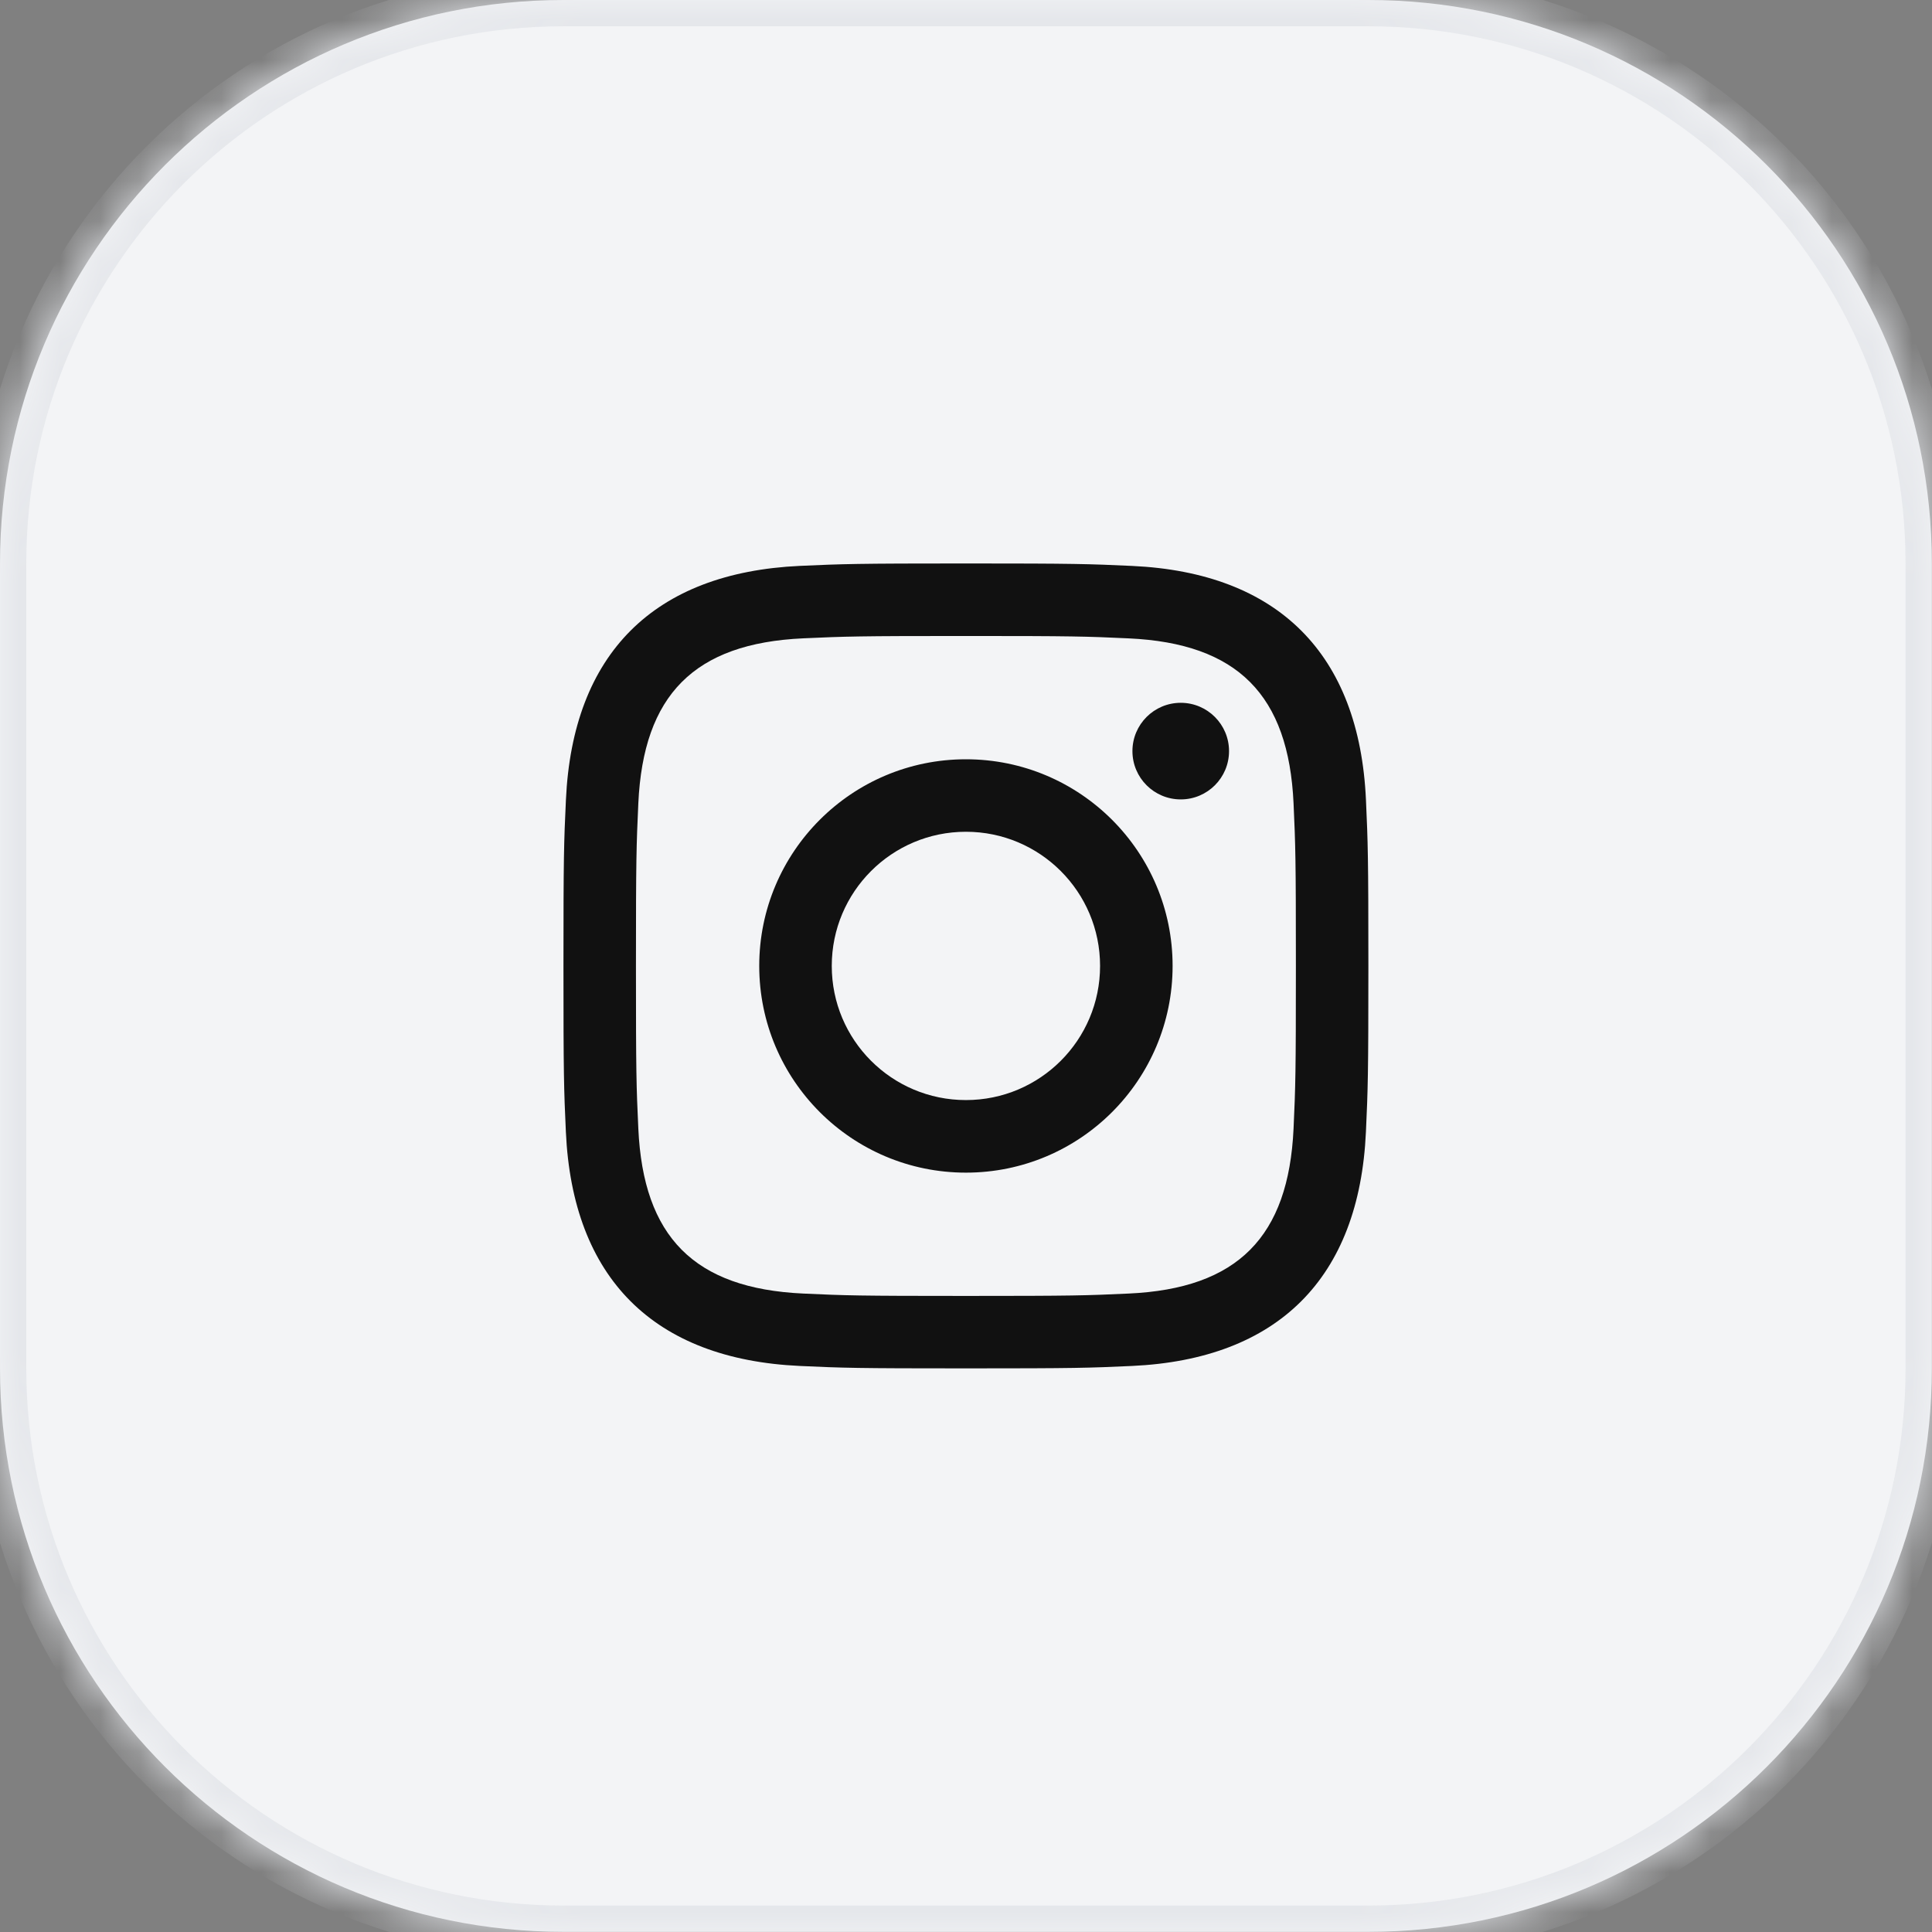
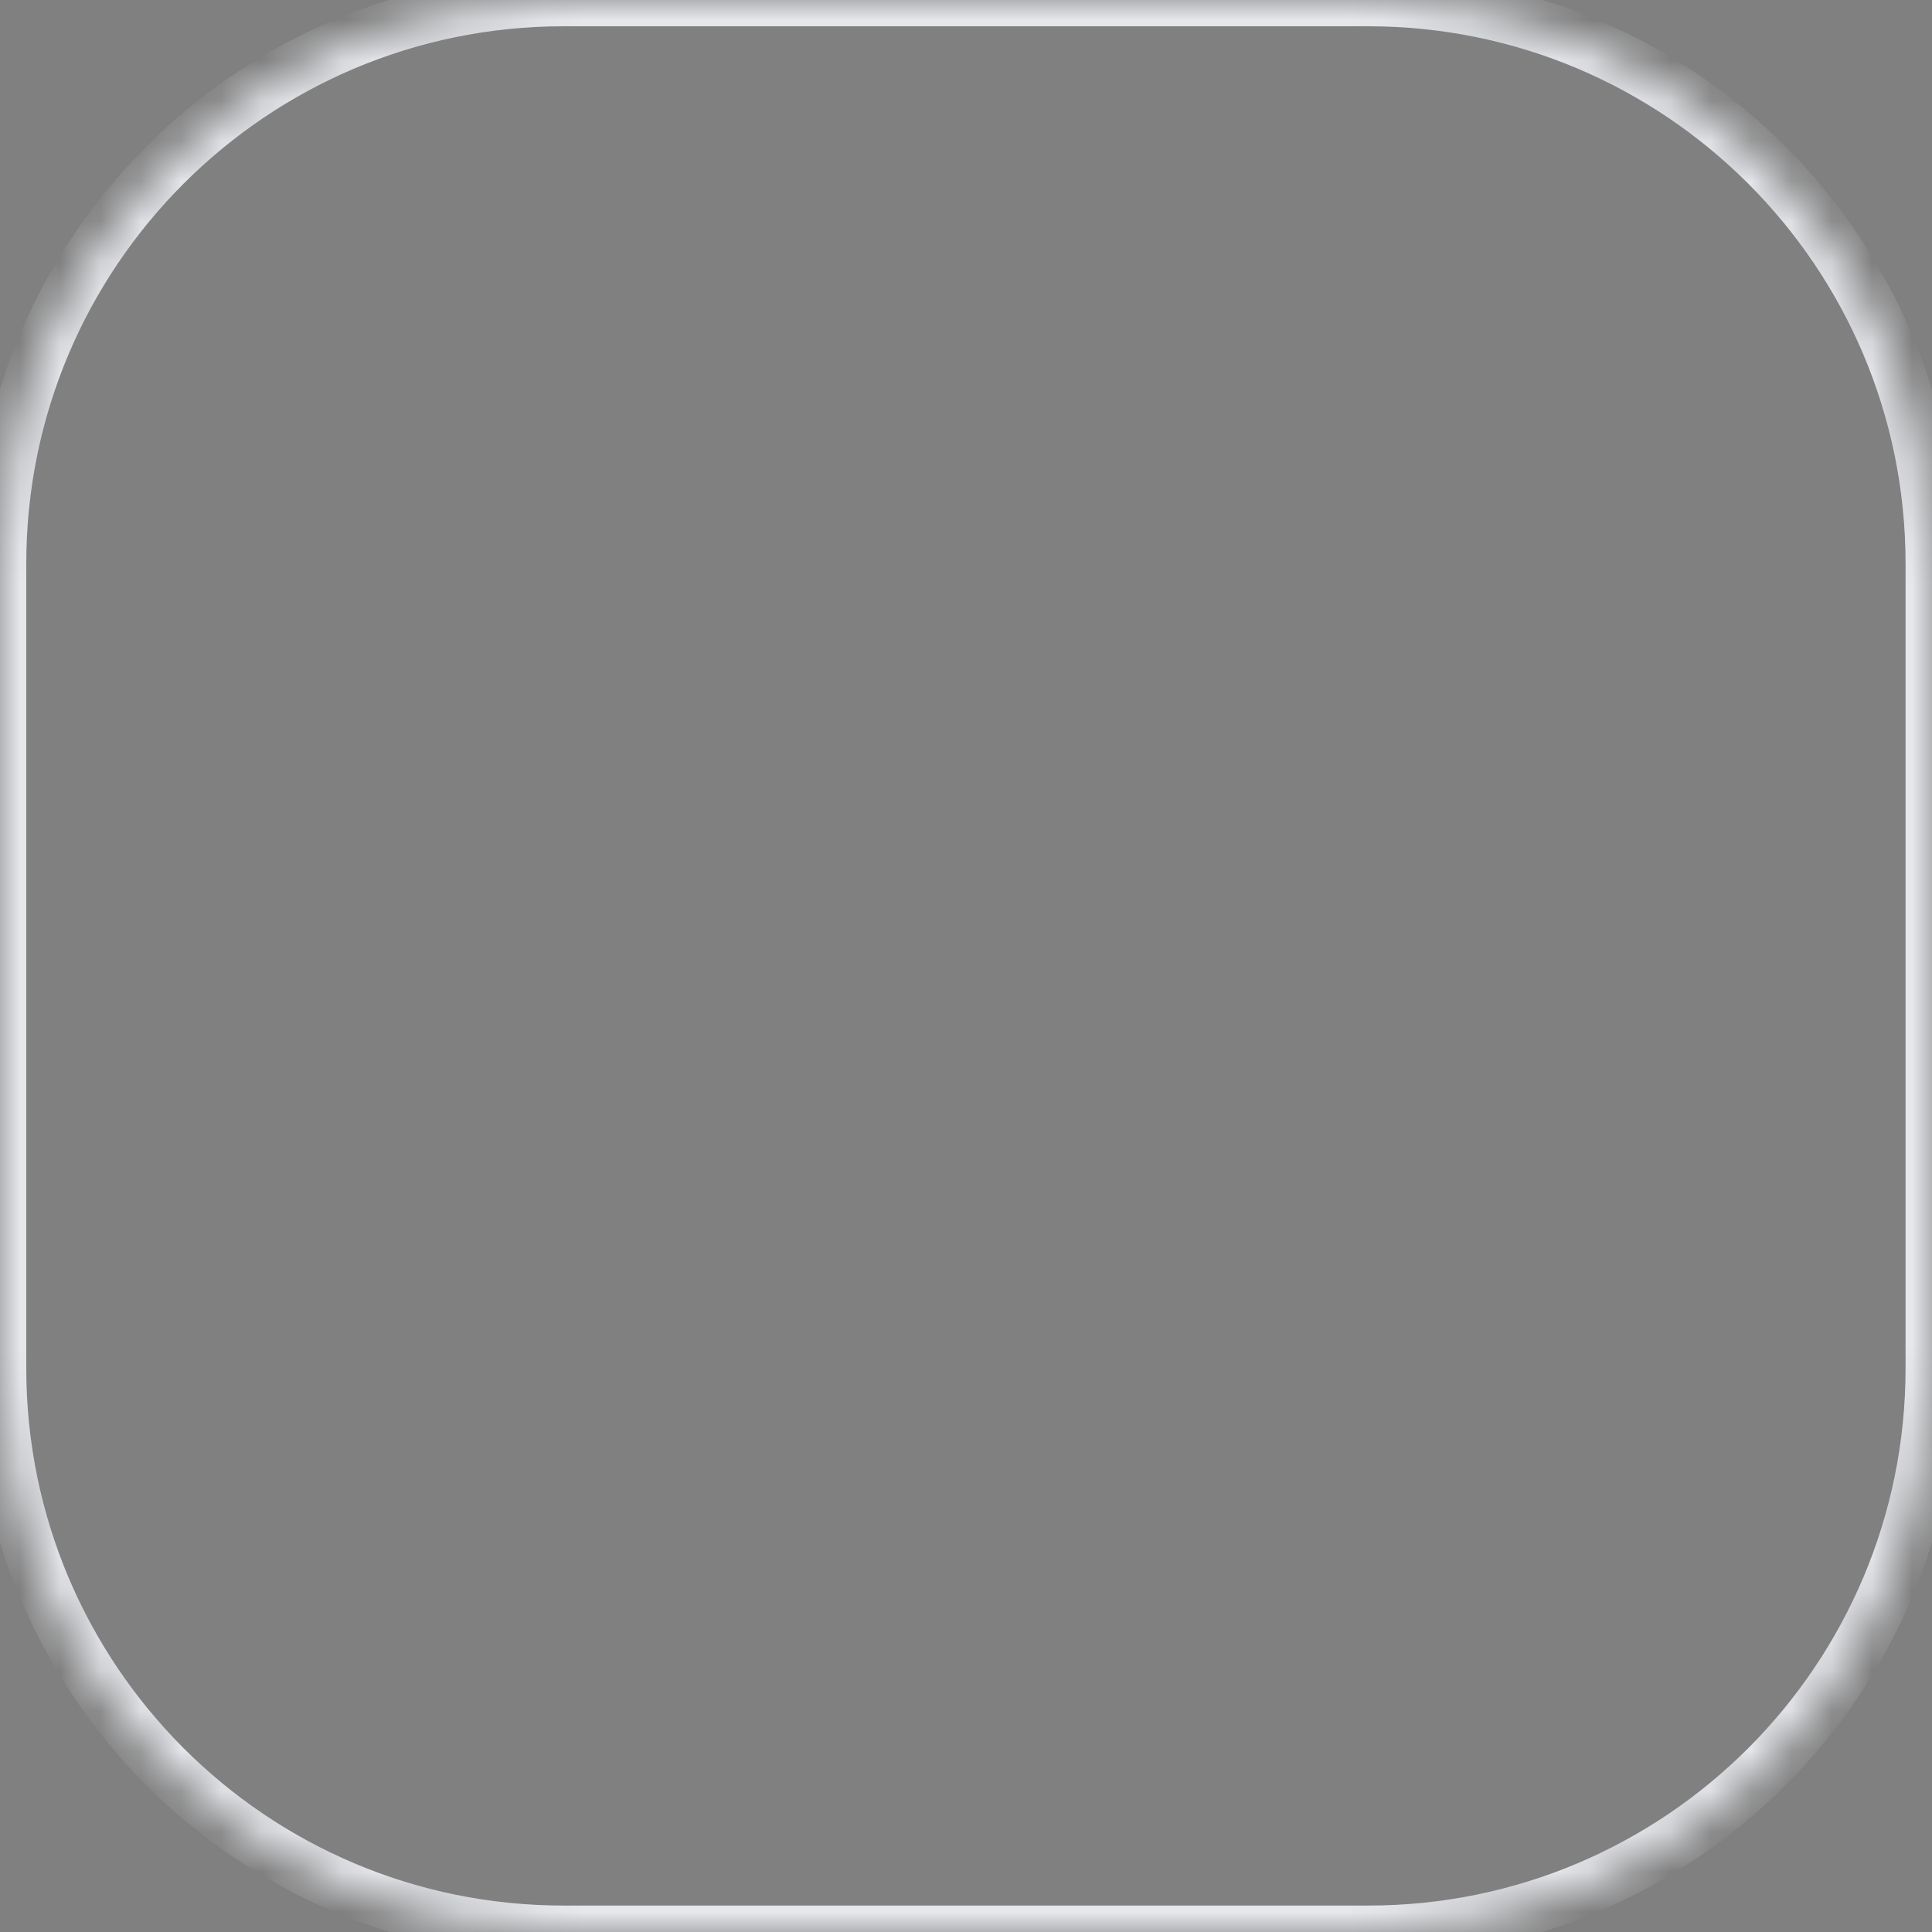
<svg xmlns="http://www.w3.org/2000/svg" width="48" height="48" viewBox="0 0 48 48" fill="none">
  <rect x="0" y="0" width="48" height="48" fill="#808080" stroke="none" />
  <mask id="path-1-inside-1_2179_1571" fill="white">
    <path d="M0 14C0 6.268 6.268 0 14 0H33.996C41.728 0 47.996 6.268 47.996 14V33.996C47.996 41.728 41.728 47.996 33.996 47.996H14C6.268 47.996 0 41.728 0 33.996V14Z" />
  </mask>
-   <path d="M0 14C0 6.268 6.268 0 14 0H33.996C41.728 0 47.996 6.268 47.996 14V33.996C47.996 41.728 41.728 47.996 33.996 47.996H14C6.268 47.996 0 41.728 0 33.996V14Z" fill="#F3F4F6" />
  <path d="M14 0V0.653H33.996V0V-0.653H14V0ZM47.996 14H47.343V33.996H47.996H48.649V14H47.996ZM33.996 47.996V47.343H14V47.996V48.649H33.996V47.996ZM0 33.996H0.653V14H0H-0.653V33.996H0ZM14 47.996V47.343C6.629 47.343 0.653 41.367 0.653 33.996H0H-0.653C-0.653 42.089 5.907 48.649 14 48.649V47.996ZM47.996 33.996H47.343C47.343 41.367 41.367 47.343 33.996 47.343V47.996V48.649C42.089 48.649 48.649 42.089 48.649 33.996H47.996ZM33.996 0V0.653C41.367 0.653 47.343 6.629 47.343 14H47.996H48.649C48.649 5.907 42.089 -0.653 33.996 -0.653V0ZM14 0V-0.653C5.907 -0.653 -0.653 5.907 -0.653 14H0H0.653C0.653 6.629 6.629 0.653 14 0.653V0Z" fill="#E5E7EB" mask="url(#path-1-inside-1_2179_1571)" />
  <g clip-path="url(#clip0_2179_1571)">
    <path d="M23.998 15.801C26.668 15.801 26.984 15.811 28.039 15.86C30.749 15.983 32.015 17.269 32.138 19.959C32.186 21.013 32.196 21.329 32.196 23.999C32.196 26.67 32.186 26.985 32.138 28.04C32.014 30.727 30.752 32.015 28.039 32.138C26.984 32.187 26.669 32.197 23.998 32.197C21.328 32.197 21.012 32.187 19.957 32.138C17.241 32.014 15.982 30.723 15.859 28.039C15.81 26.985 15.8 26.669 15.8 23.998C15.8 21.328 15.811 21.013 15.859 19.958C15.983 17.269 17.245 15.982 19.957 15.859C21.012 15.811 21.328 15.801 23.998 15.801ZM23.998 13.999C21.282 13.999 20.942 14.011 19.876 14.059C16.244 14.226 14.226 16.241 14.06 19.875C14.01 20.943 13.999 21.283 13.999 23.998C13.999 26.714 14.01 27.055 14.059 28.121C14.225 31.753 16.24 33.771 19.875 33.937C20.942 33.986 21.282 33.997 23.998 33.997C26.713 33.997 27.054 33.986 28.121 33.937C31.749 33.771 33.772 31.756 33.936 28.121C33.985 27.055 33.997 26.714 33.997 23.998C33.997 21.283 33.985 20.943 33.937 19.876C33.774 16.248 31.756 14.226 28.122 14.06C27.054 14.011 26.713 13.999 23.998 13.999ZM23.998 18.864C21.162 18.864 18.863 21.163 18.863 23.998C18.863 26.834 21.162 29.134 23.998 29.134C26.834 29.134 29.133 26.835 29.133 23.998C29.133 21.163 26.834 18.864 23.998 18.864ZM23.998 27.331C22.157 27.331 20.665 25.84 20.665 23.998C20.665 22.157 22.157 20.665 23.998 20.665C25.839 20.665 27.331 22.157 27.331 23.998C27.331 25.84 25.839 27.331 23.998 27.331ZM29.336 17.461C28.672 17.461 28.135 17.999 28.135 18.661C28.135 19.324 28.672 19.861 29.336 19.861C29.998 19.861 30.535 19.324 30.535 18.661C30.535 17.999 29.998 17.461 29.336 17.461Z" fill="#111111" />
  </g>
  <defs>
    <clipPath id="clip0_2179_1571">
-       <rect width="19.998" height="19.998" fill="white" transform="translate(13.999 13.999)" />
-     </clipPath>
+       </clipPath>
  </defs>
</svg>